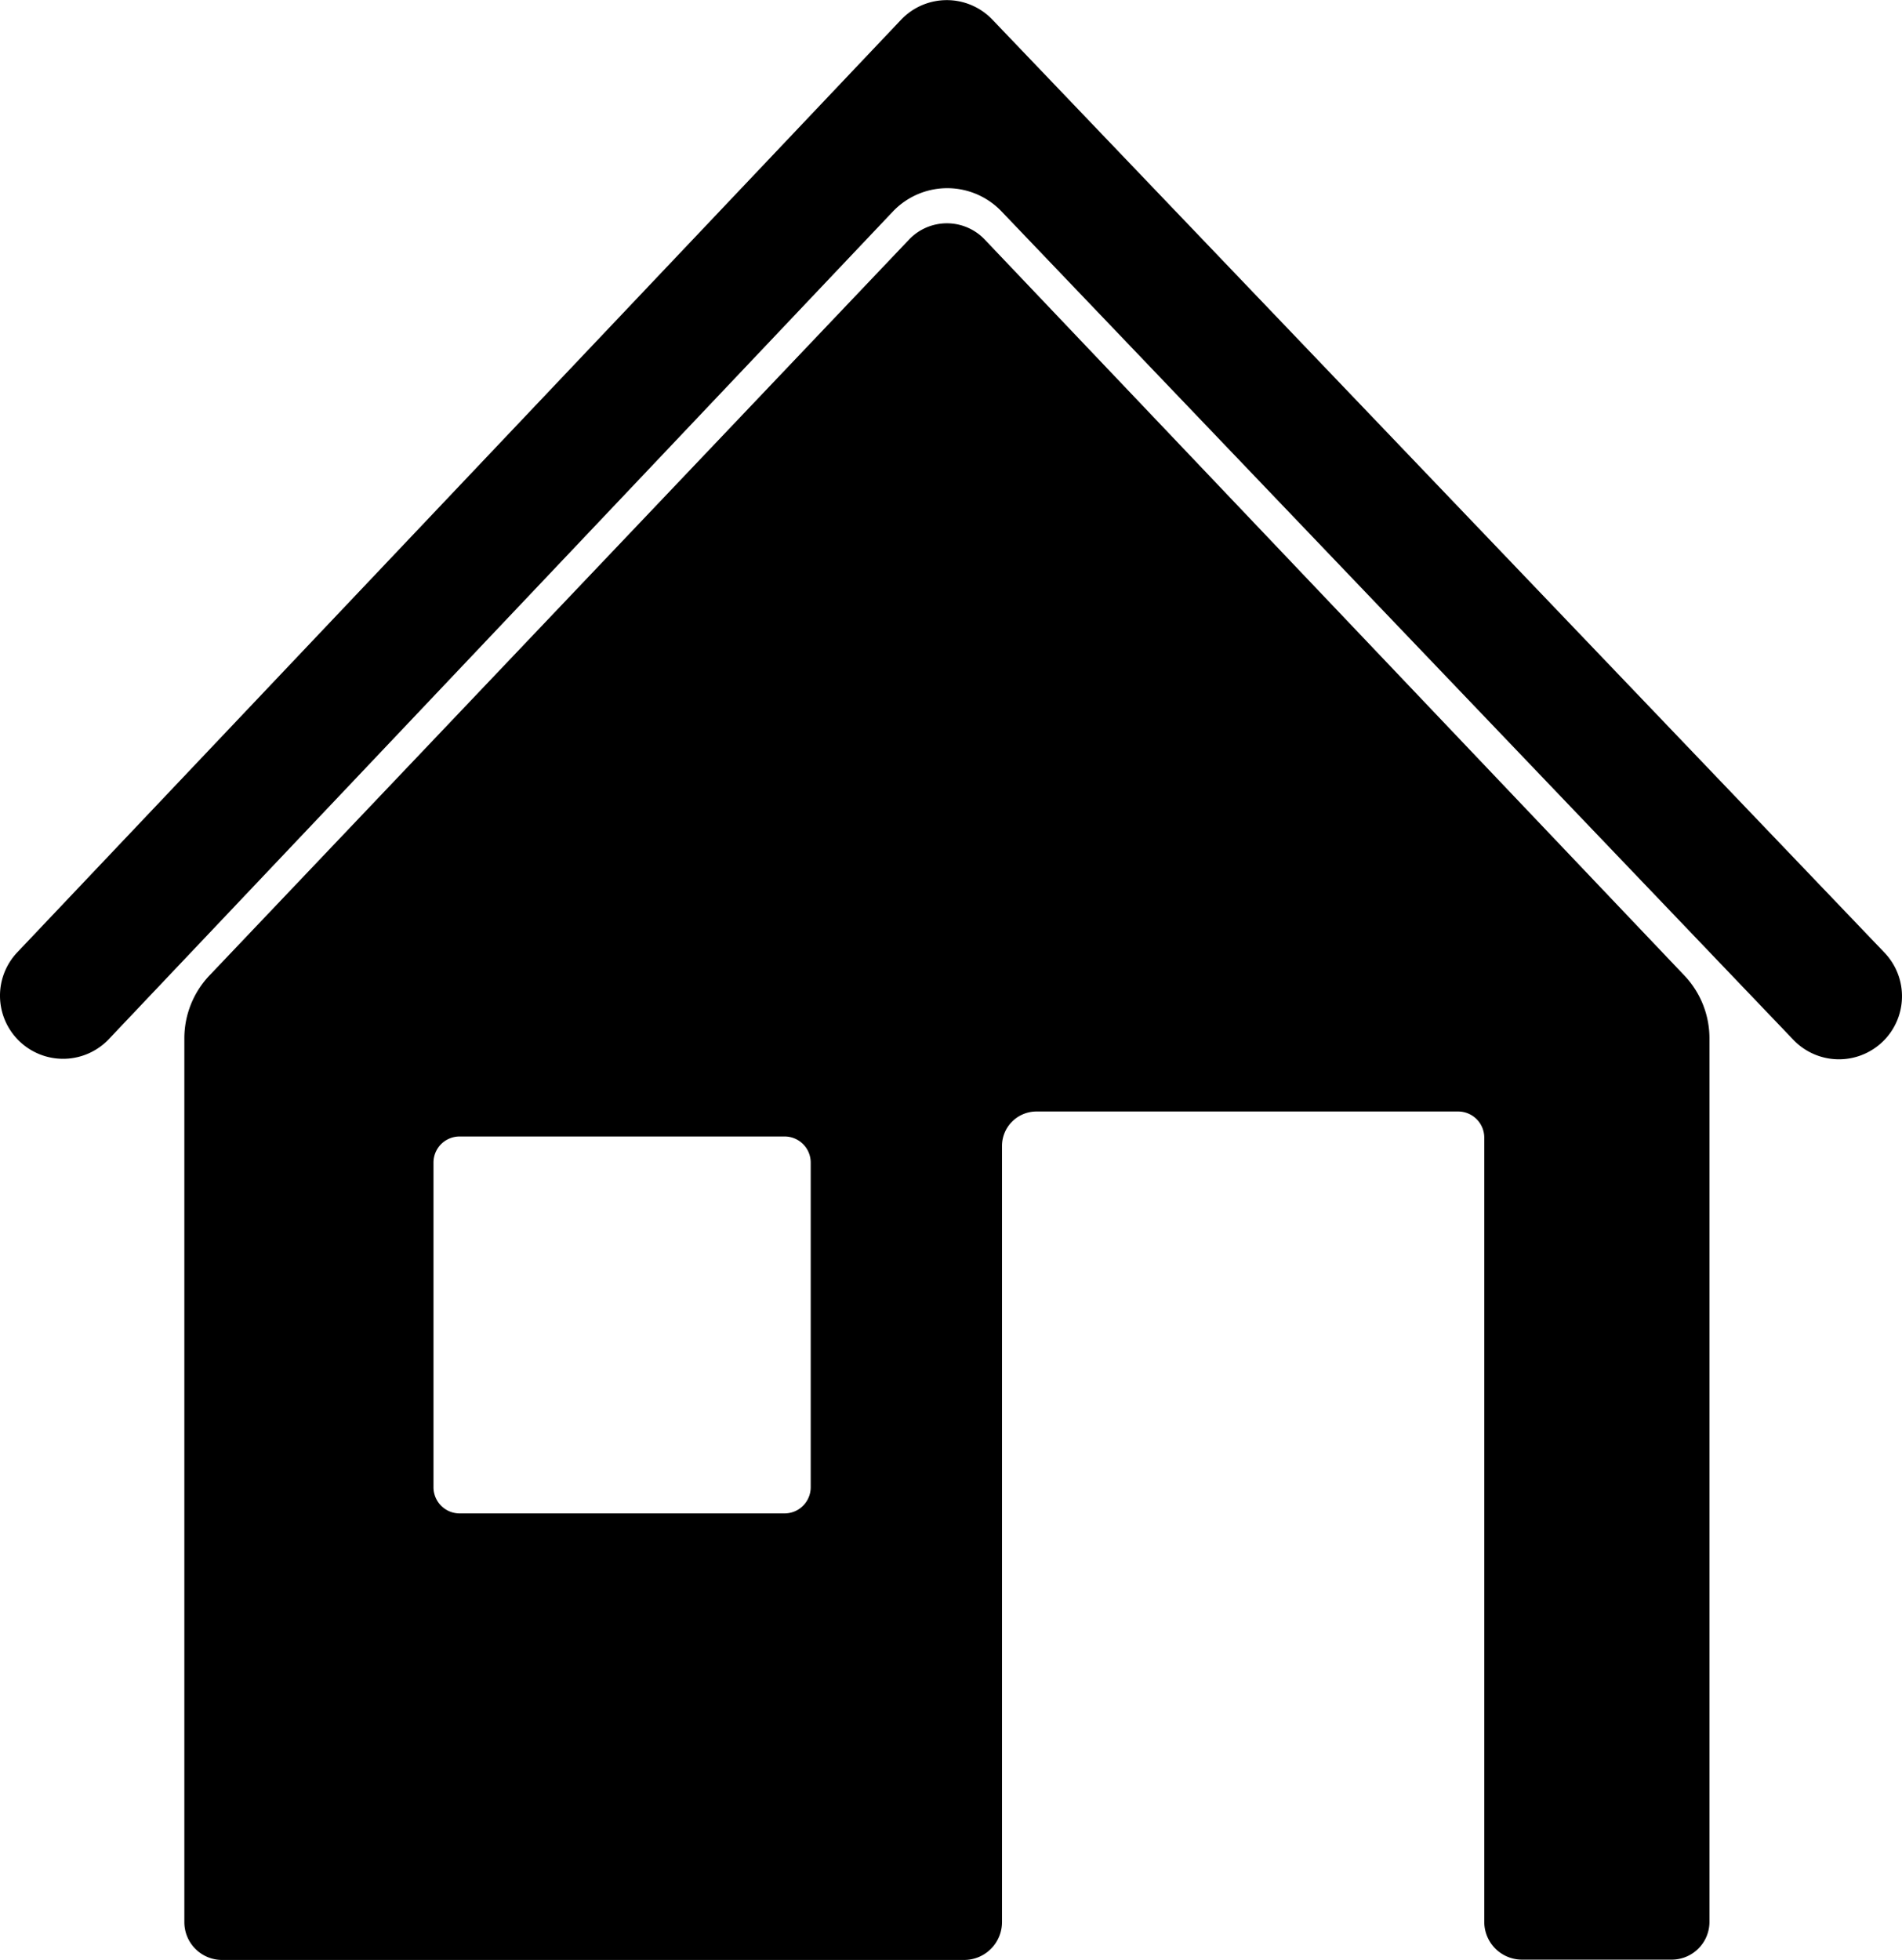
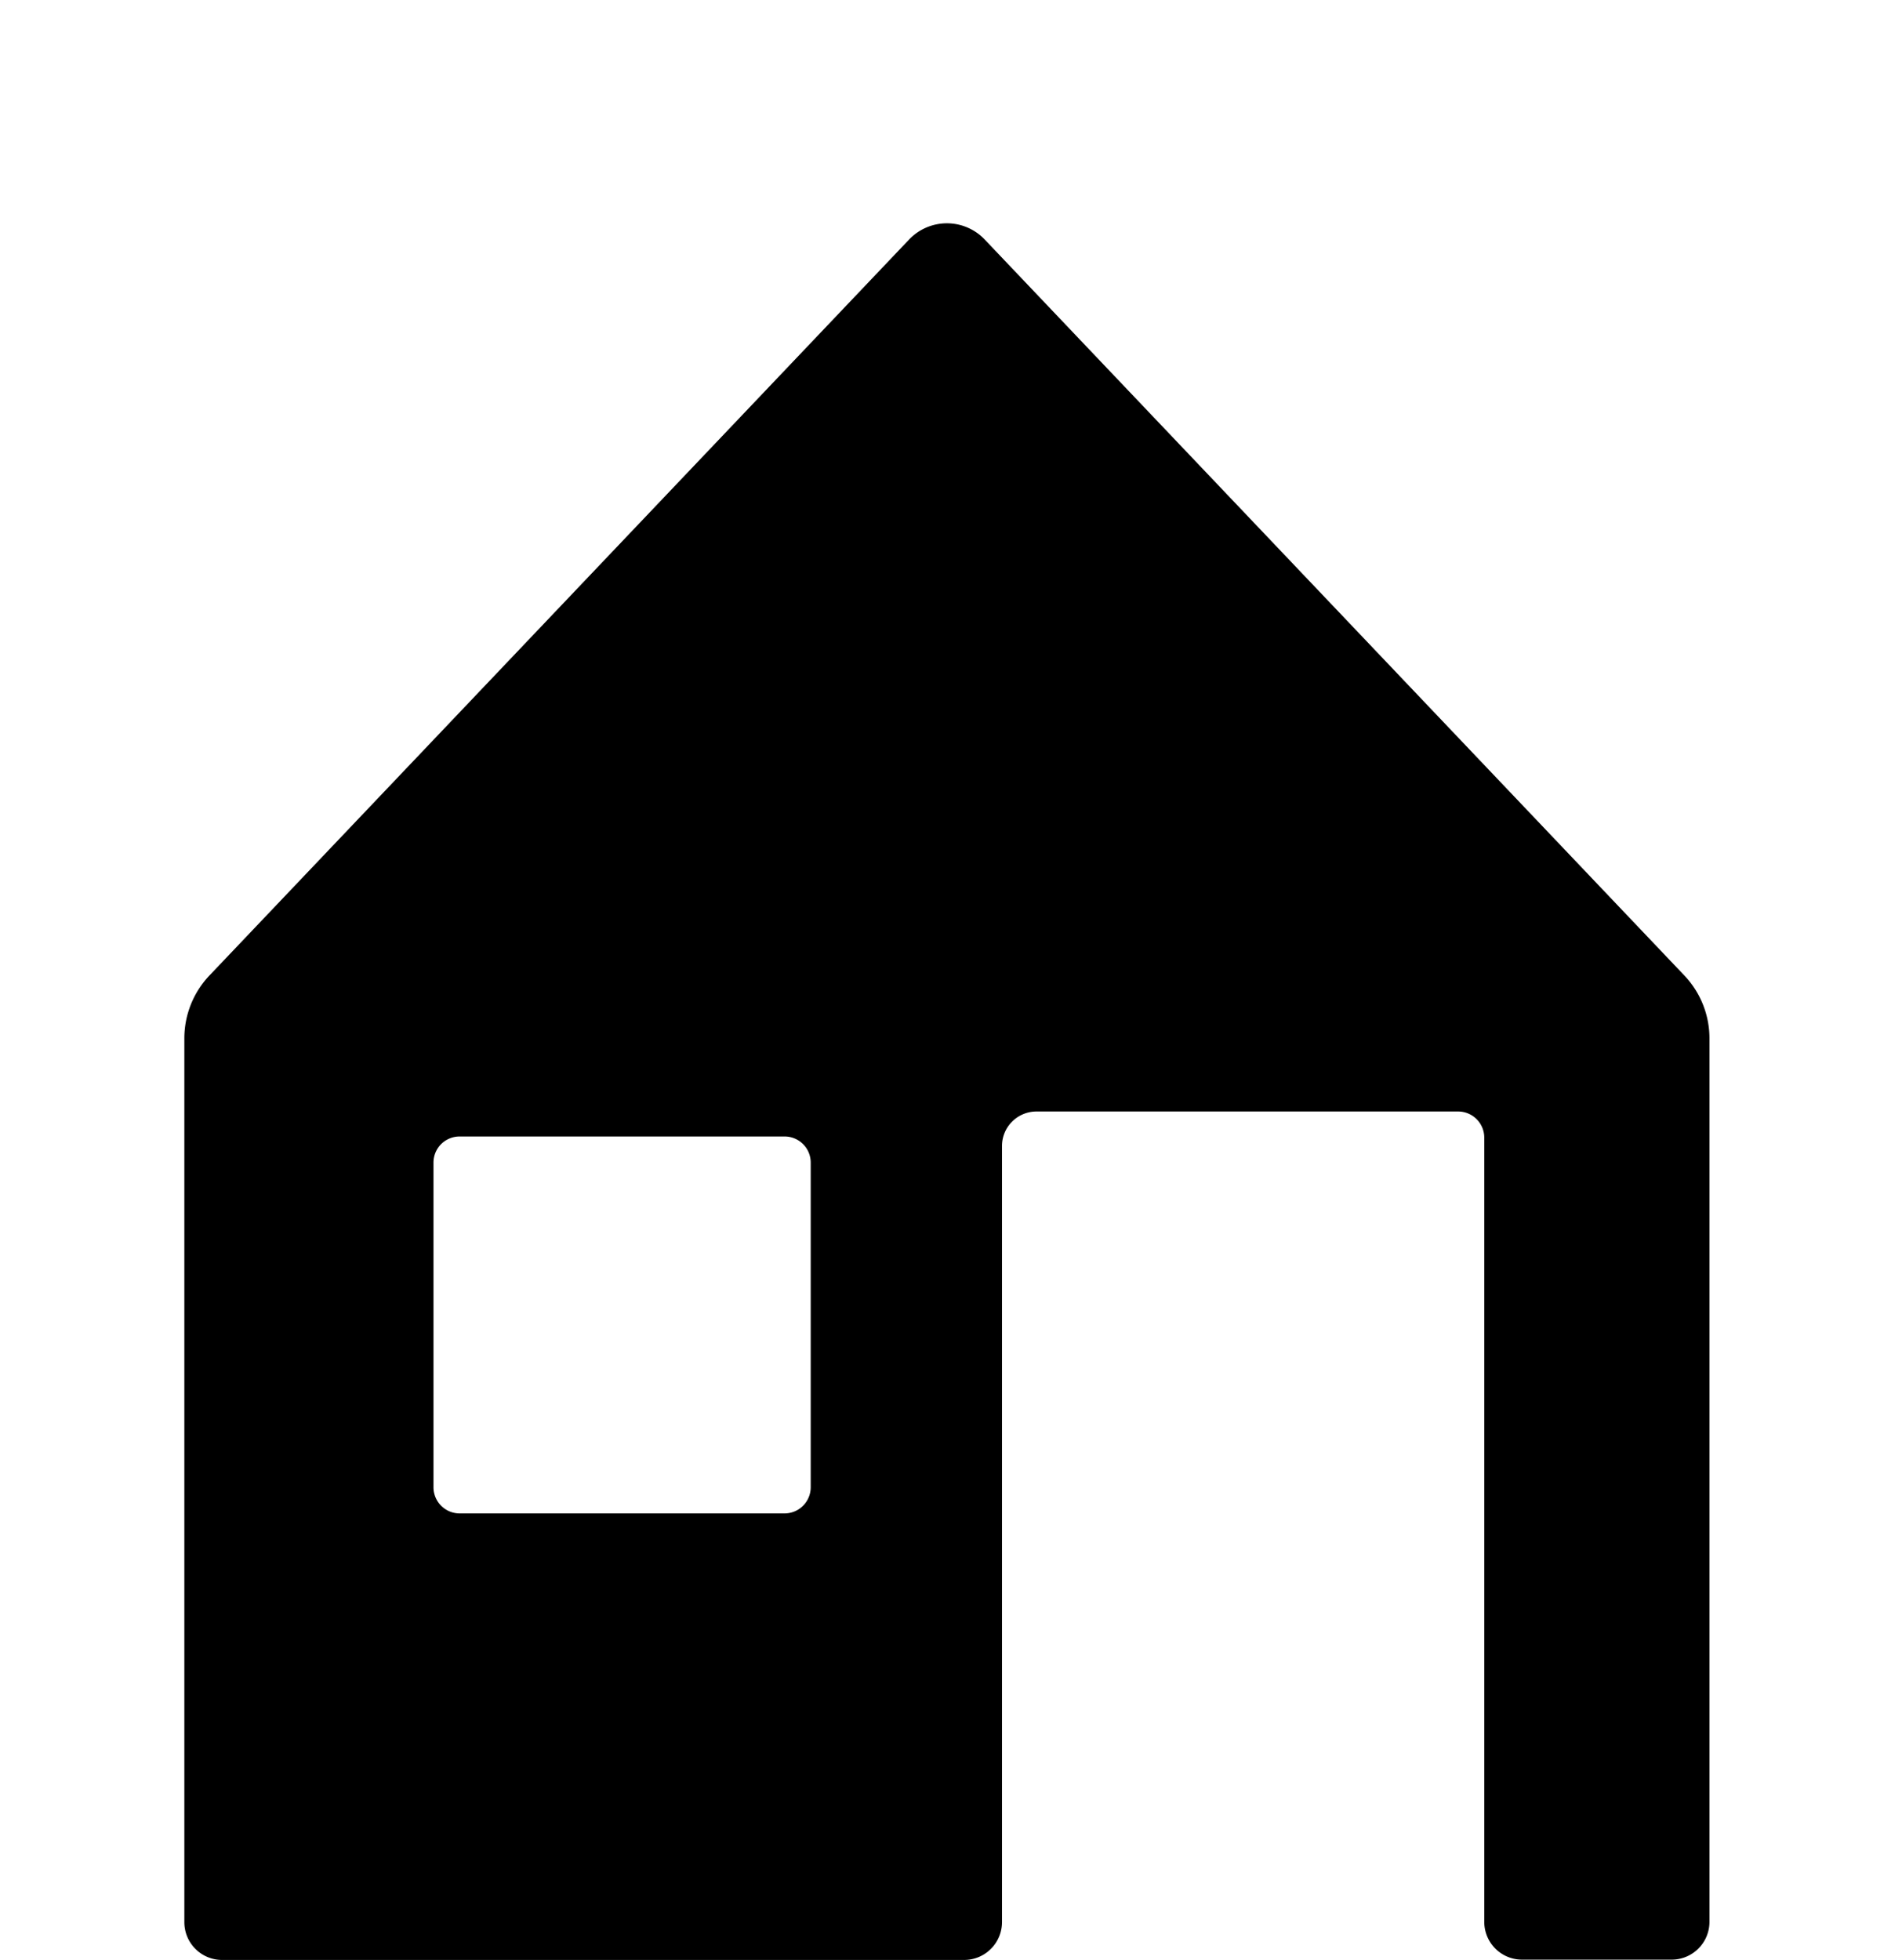
<svg xmlns="http://www.w3.org/2000/svg" preserveAspectRatio="xMinYMin none" viewBox="0 0 241.32 248.61">
  <defs>
    <style>.cls-1{fill:#000000;}</style>
  </defs>
  <g id="Vrstva_2" data-name="Vrstva 2">
    <g id="Vrstva_1-2" data-name="Vrstva 1">
-       <path class="cls-1" d="M227.54,131.92,127.08,26.83a9.52,9.52,0,0,0-13.79,0l-99.48,105a8,8,0,0,1-11.31.3h0a8,8,0,0,1-.31-11.31L114.33,2.5a8,8,0,0,1,11.59,0L239.1,120.86a8,8,0,0,1-.25,11.31h0A8,8,0,0,1,227.54,131.92Z" />
      <path class="cls-1" d="M213.71,123.76,124.94,30.39a6.62,6.62,0,0,0-9.6,0L26.57,123.76a11.57,11.57,0,0,0-3.18,8v112.1a4.79,4.79,0,0,0,4.79,4.79h94.16a4.8,4.8,0,0,0,4.79-4.79V145.4a4.38,4.38,0,0,1,4.39-4.39H185a3.32,3.32,0,0,1,3.32,3.31v99.5a4.79,4.79,0,0,0,4.78,4.79h19a4.79,4.79,0,0,0,4.79-4.79V131.72A11.57,11.57,0,0,0,213.71,123.76ZM102.86,147.49v41.22A3.32,3.32,0,0,1,99.55,192H58.33A3.32,3.32,0,0,1,55,188.71V147.49a3.31,3.31,0,0,1,3.31-3.31H99.55A3.31,3.31,0,0,1,102.86,147.49Z" />
    </g>
  </g>
</svg>